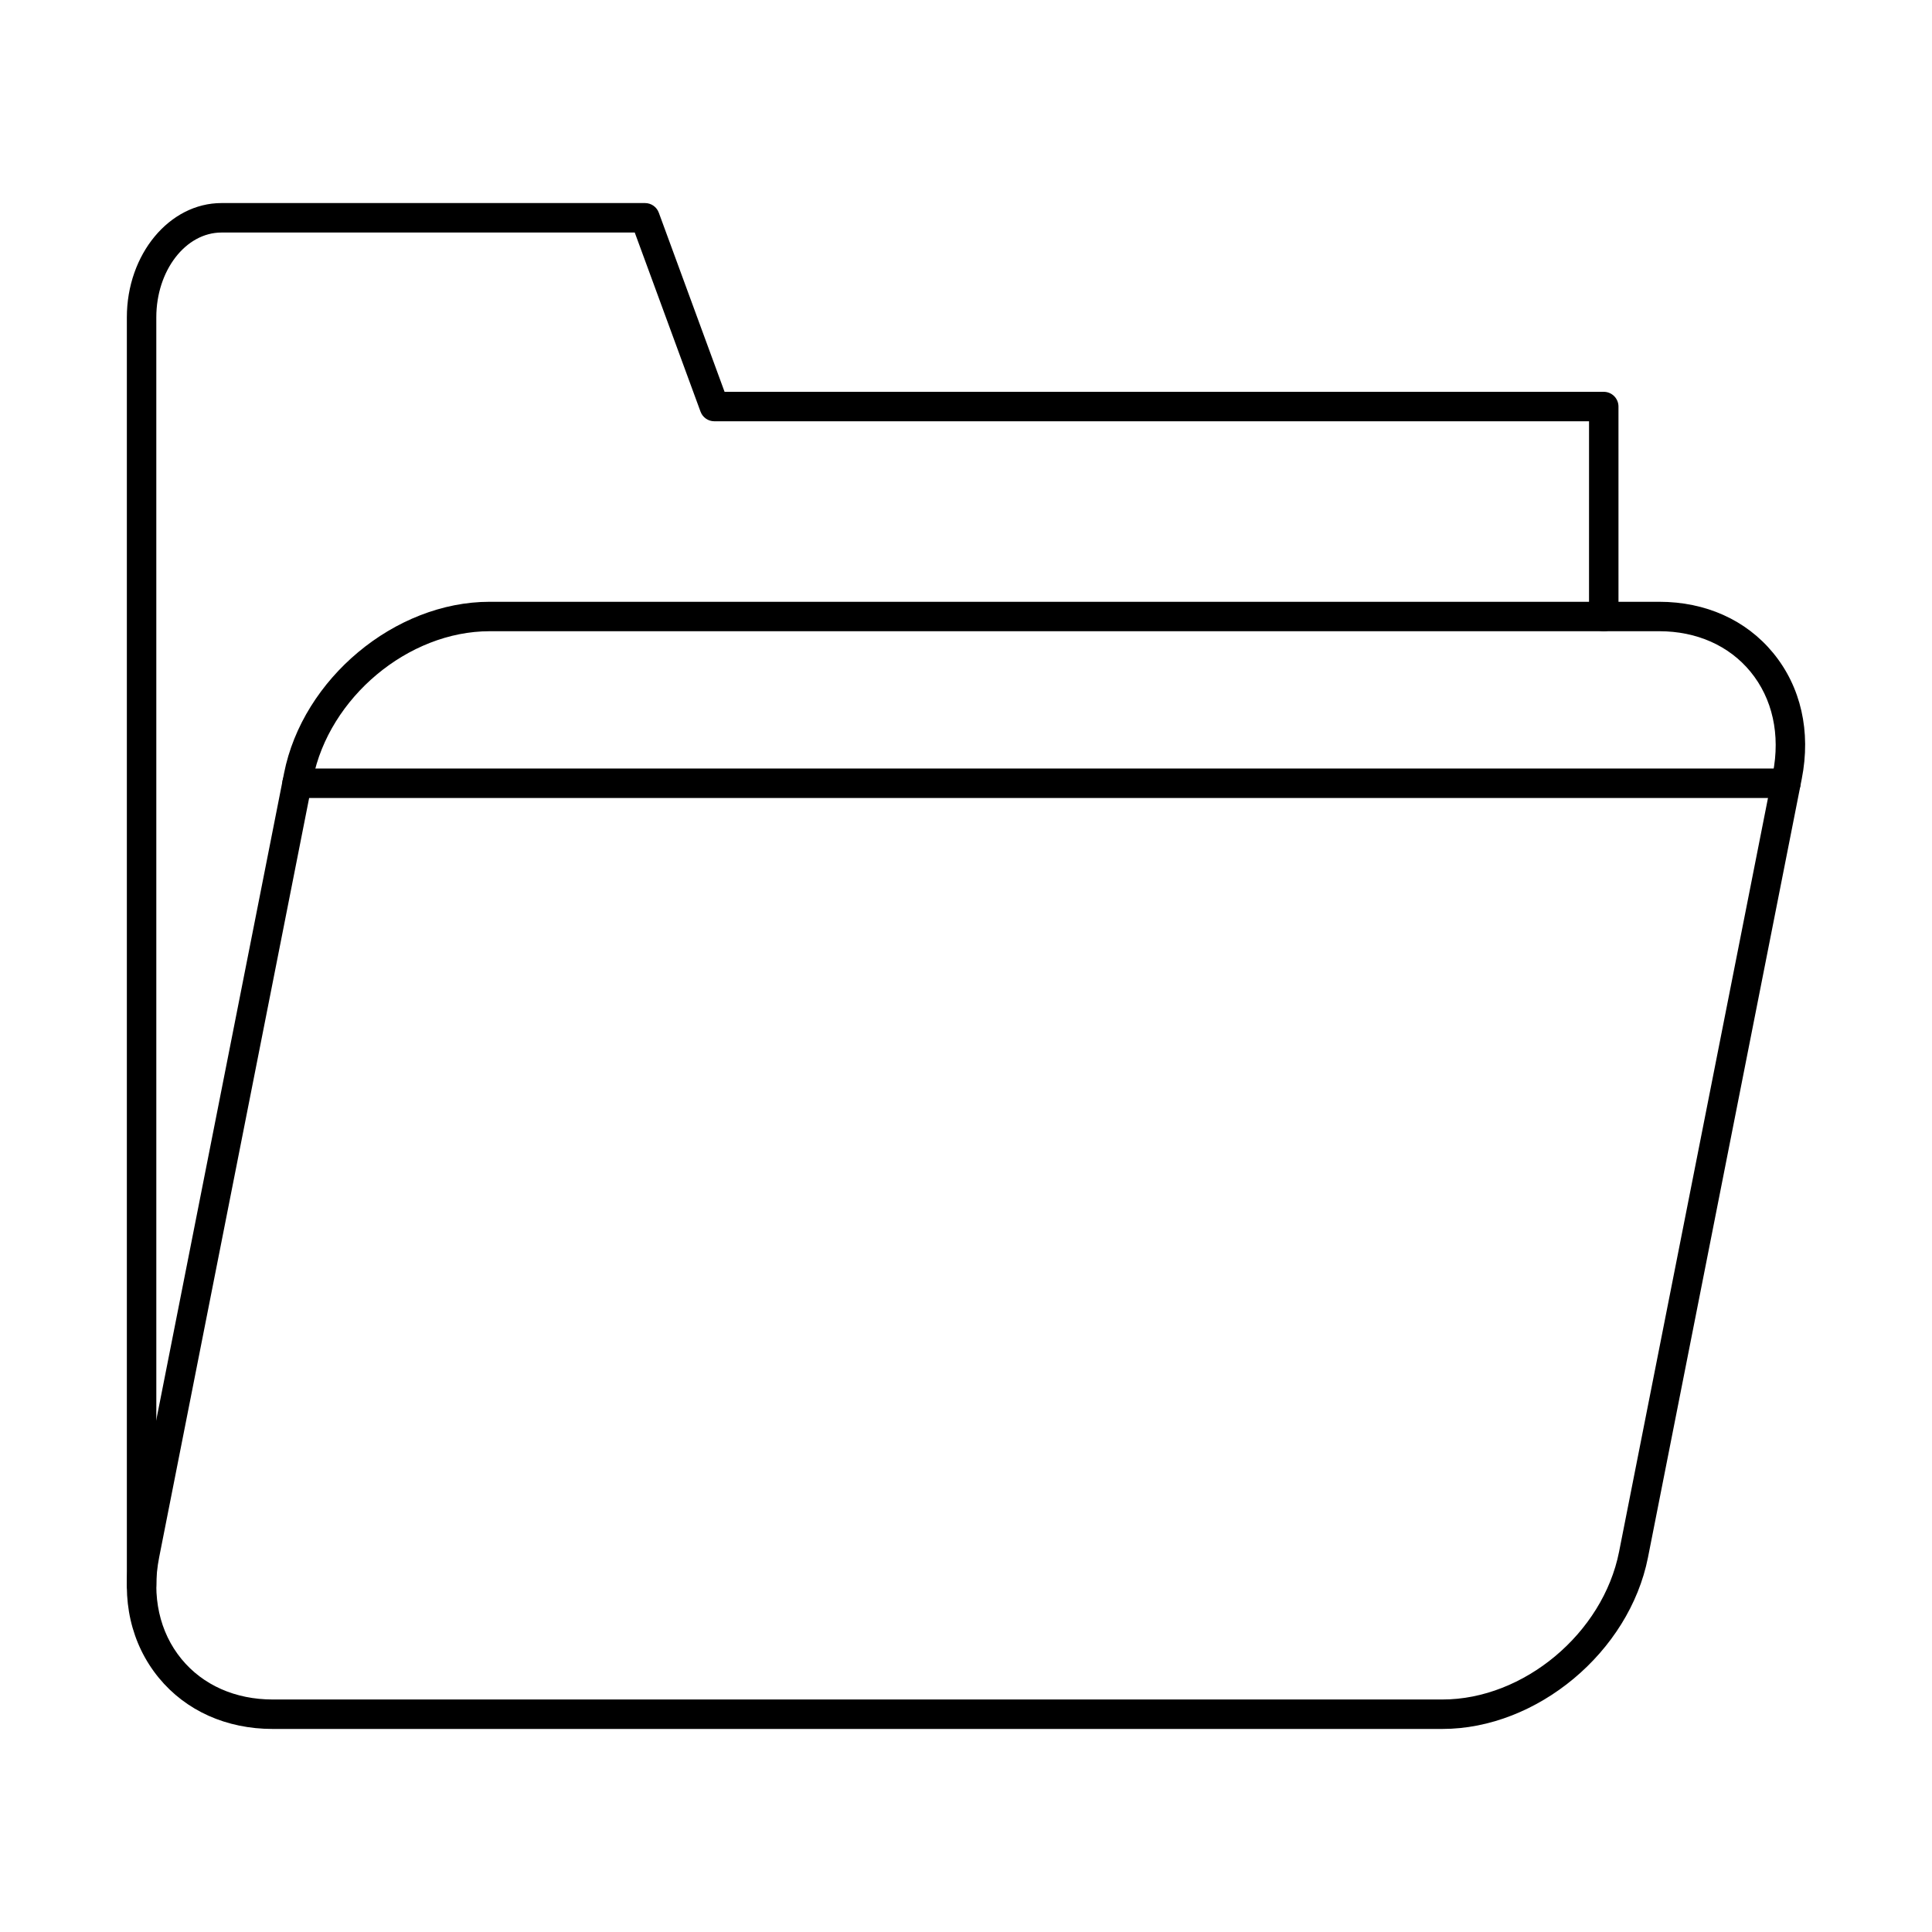
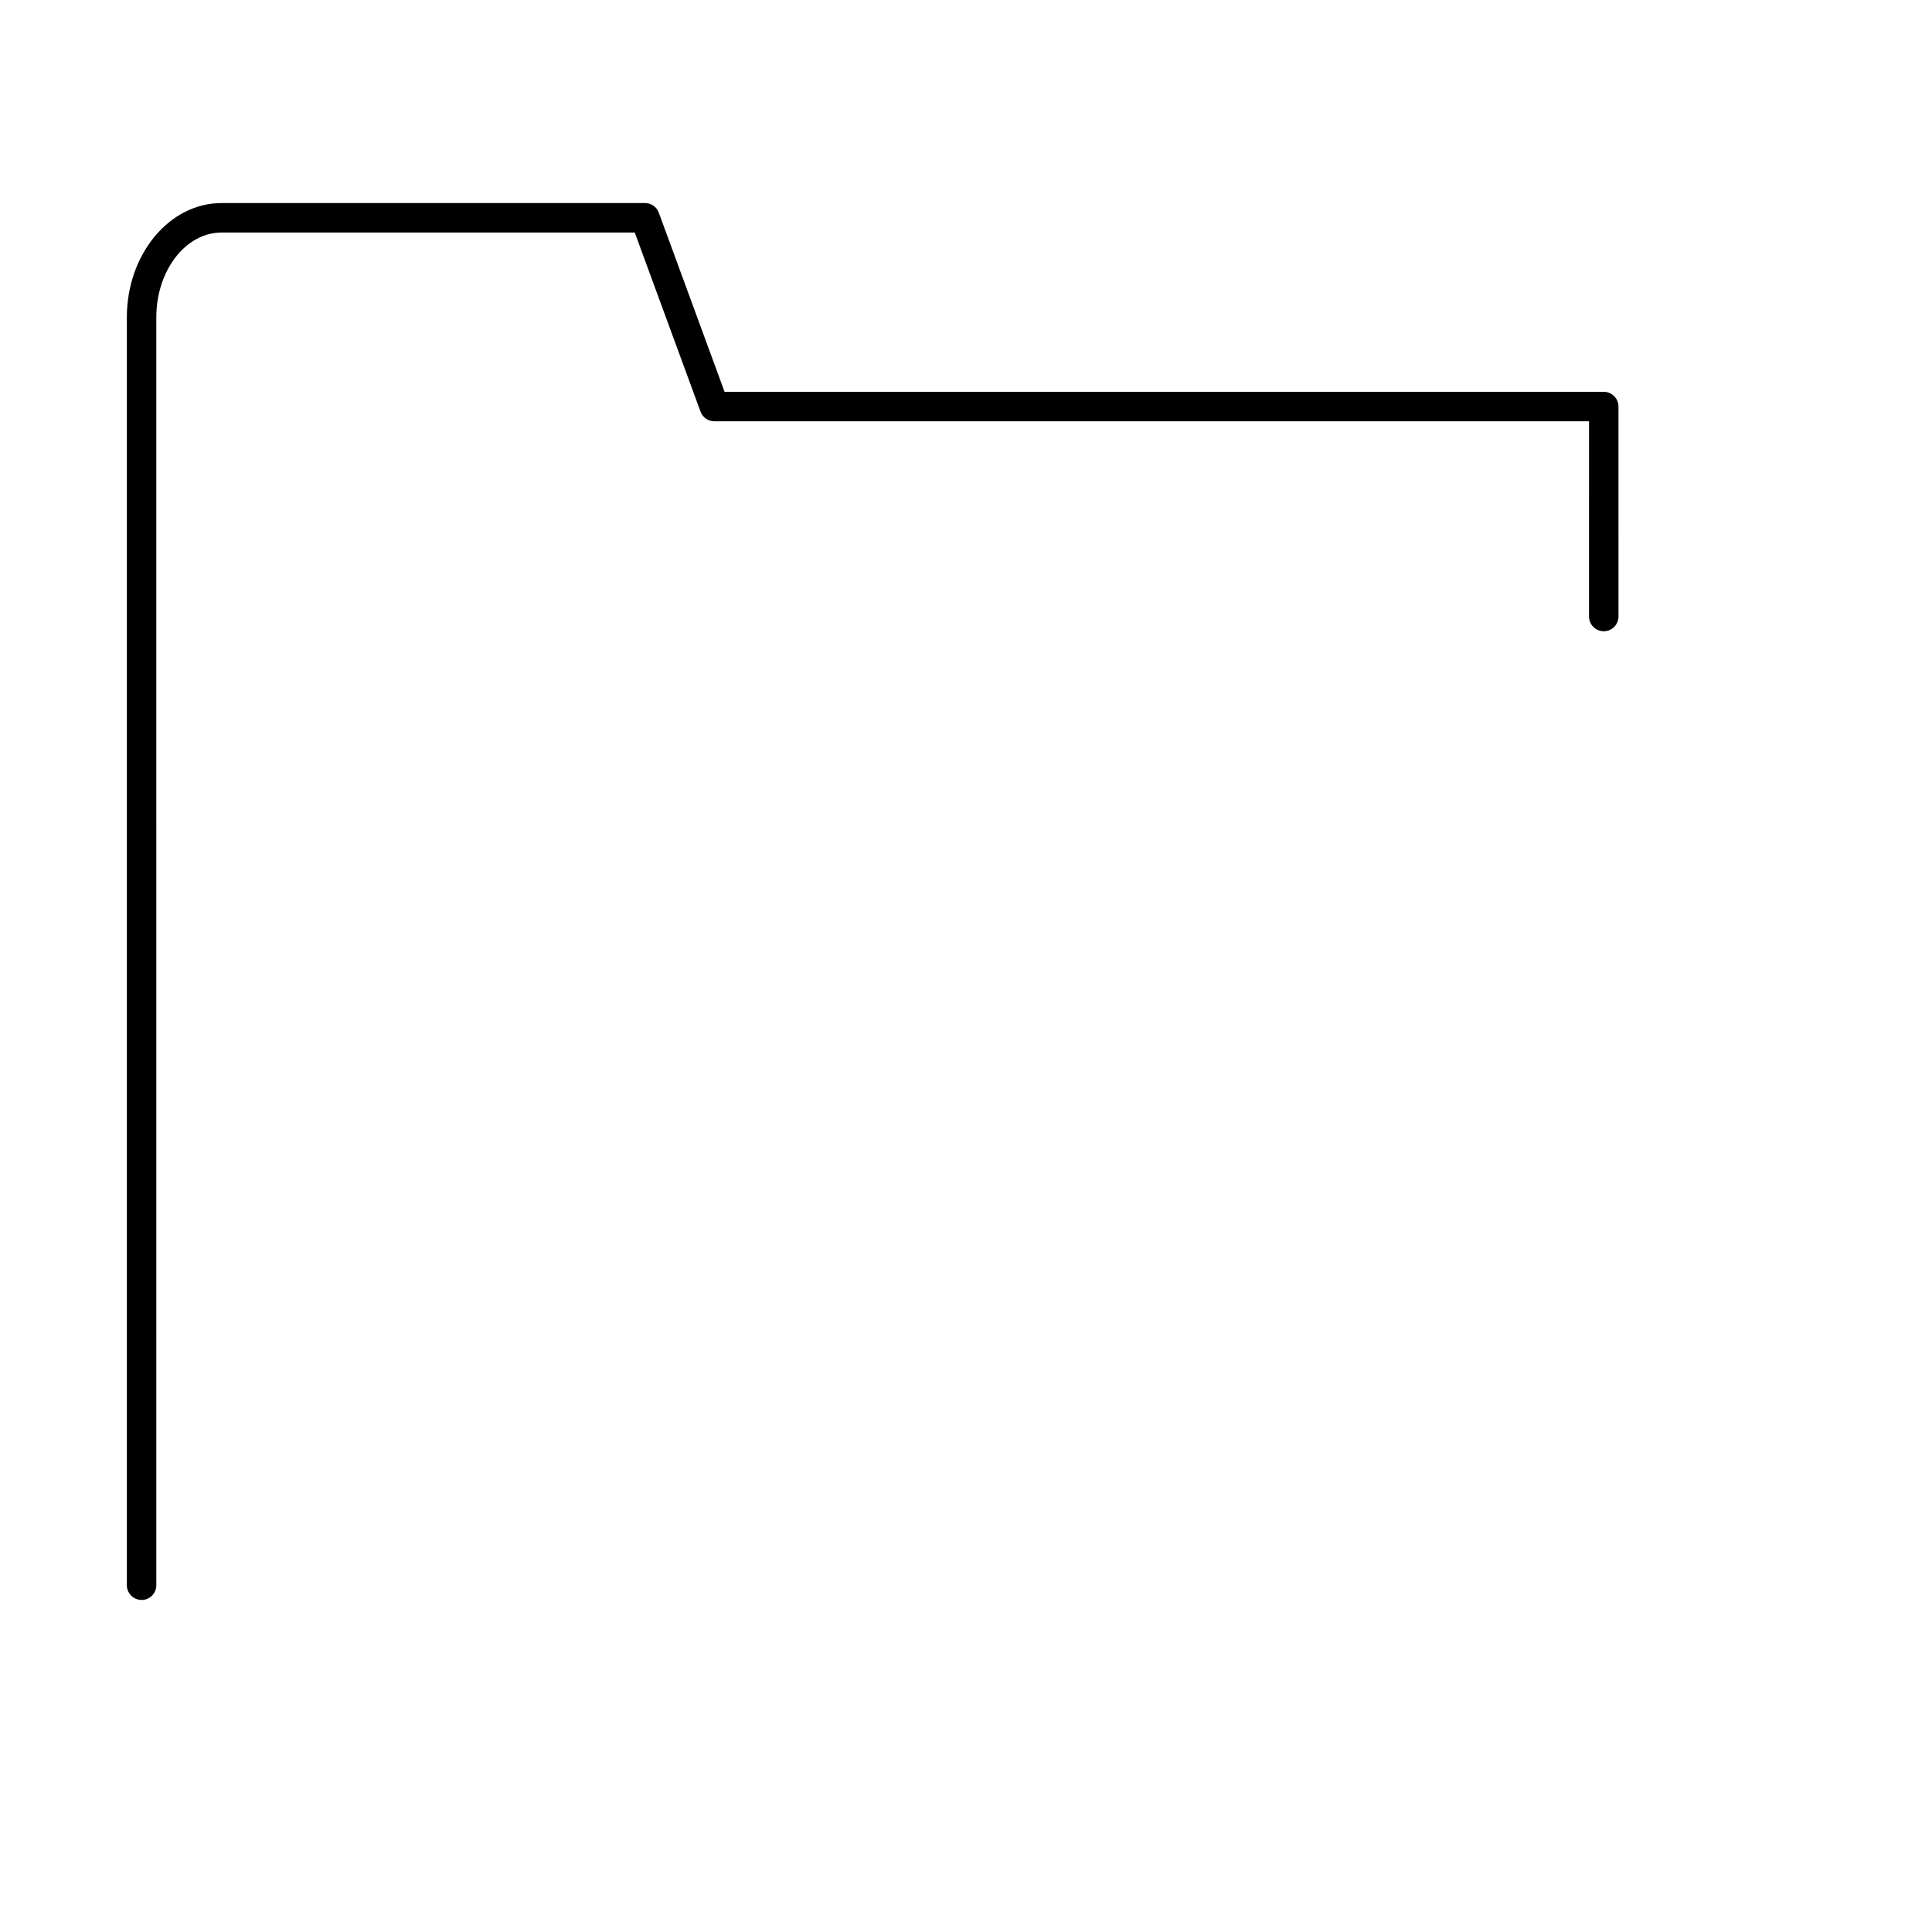
<svg xmlns="http://www.w3.org/2000/svg" fill="#000000" width="800px" height="800px" version="1.1" viewBox="144 144 512 512">
  <g fill-rule="evenodd">
    <path d="m181.52 568c-2.152 0-3.902-1.746-3.902-3.902v-336c0-16.699 11.254-30.285 25.09-30.285h112.23c1.637 0 3.098 1.023 3.656 2.559l17.426 47.465h232.99c2.152 0 3.902 1.746 3.902 3.902l0.004 55.645c0 2.156-1.75 3.902-3.906 3.902-2.152 0-3.902-1.746-3.902-3.902l0.004-51.742h-231.81c-1.633 0-3.098-1.02-3.656-2.555l-17.43-47.465h-109.5c-9.539 0-17.293 10.086-17.293 22.484l0.004 336c0 2.156-1.75 3.902-3.906 3.902z" />
-     <path d="m273.76 311.28c-21.559 0-42.57 17.562-46.836 39.148l-40.754 206.32c-2.019 10.238 0.09 19.801 5.941 26.93 5.68 6.91 14.262 10.707 24.168 10.707h309.97c21.555 0 42.555-17.559 46.82-39.148l40.762-206.32c2.019-10.238-0.094-19.801-5.949-26.926-5.68-6.906-14.262-10.711-24.168-10.711zm252.48 290.91h-309.96c-12.285 0-23.016-4.812-30.195-13.551-7.363-8.969-10.059-20.828-7.57-33.398l40.758-206.32c4.945-25.055 29.387-45.441 54.48-45.441h309.96c12.293 0 23.008 4.816 30.191 13.559 7.367 8.961 10.059 20.82 7.578 33.391l-40.754 206.32c-4.961 25.059-29.395 45.441-54.484 45.438z" />
-     <path d="m617.28 355.47h-394.55c-2.152 0-3.902-1.746-3.902-3.902 0-2.152 1.746-3.898 3.902-3.898h394.55c2.152 0 3.898 1.746 3.898 3.898 0 2.156-1.746 3.902-3.898 3.902z" />
  </g>
</svg>